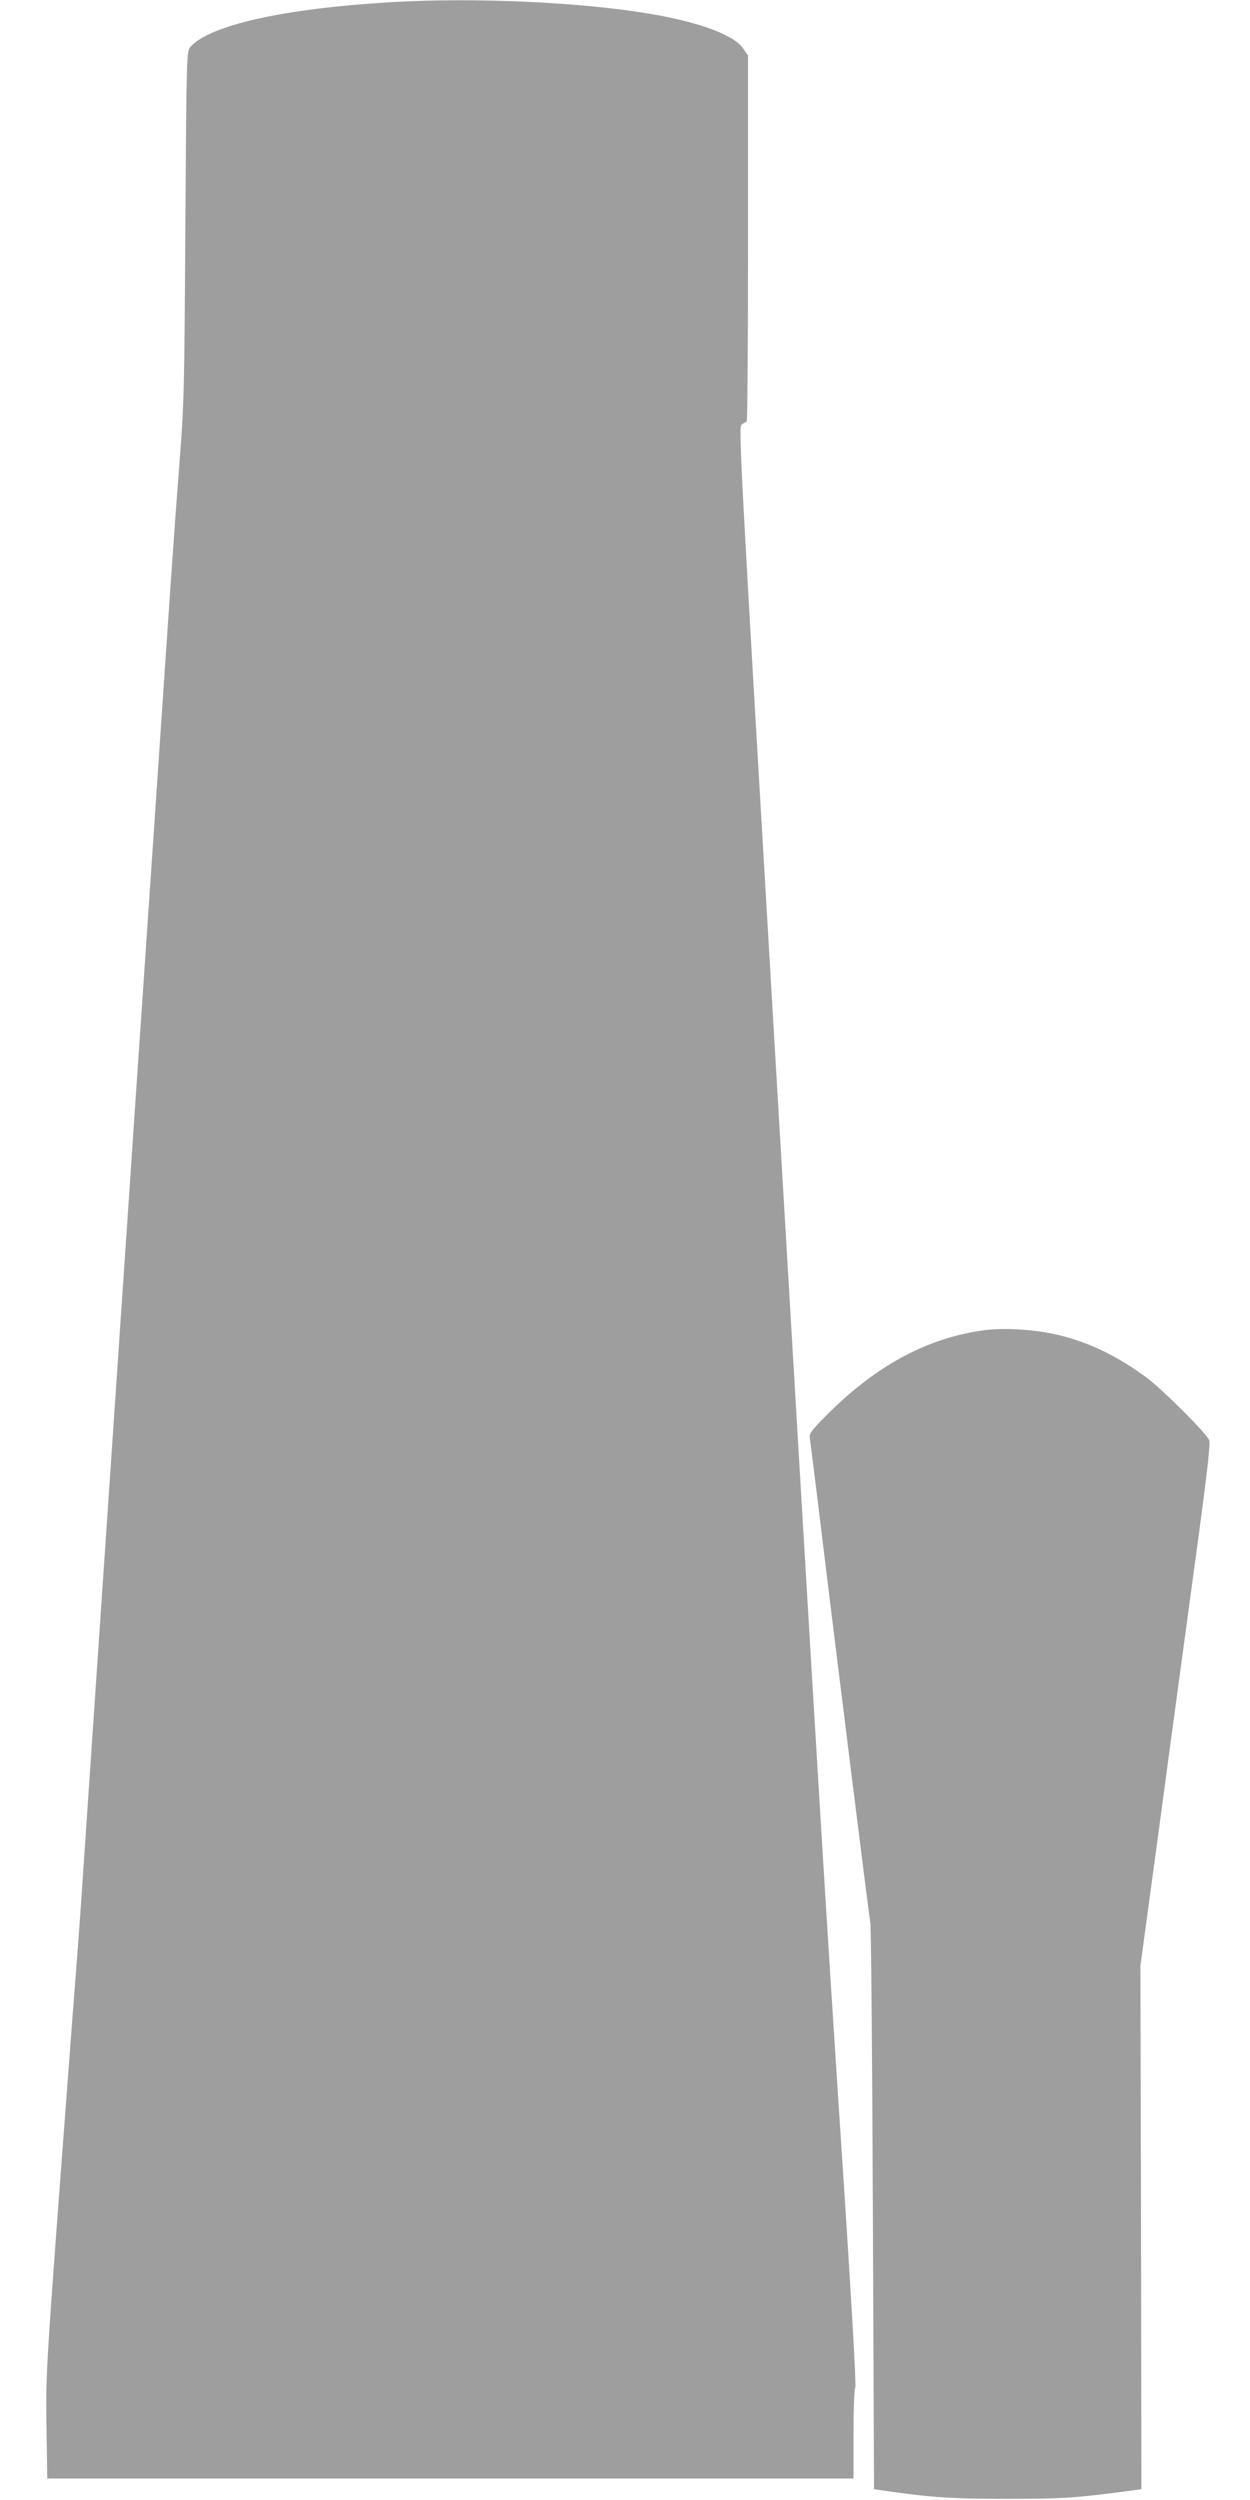
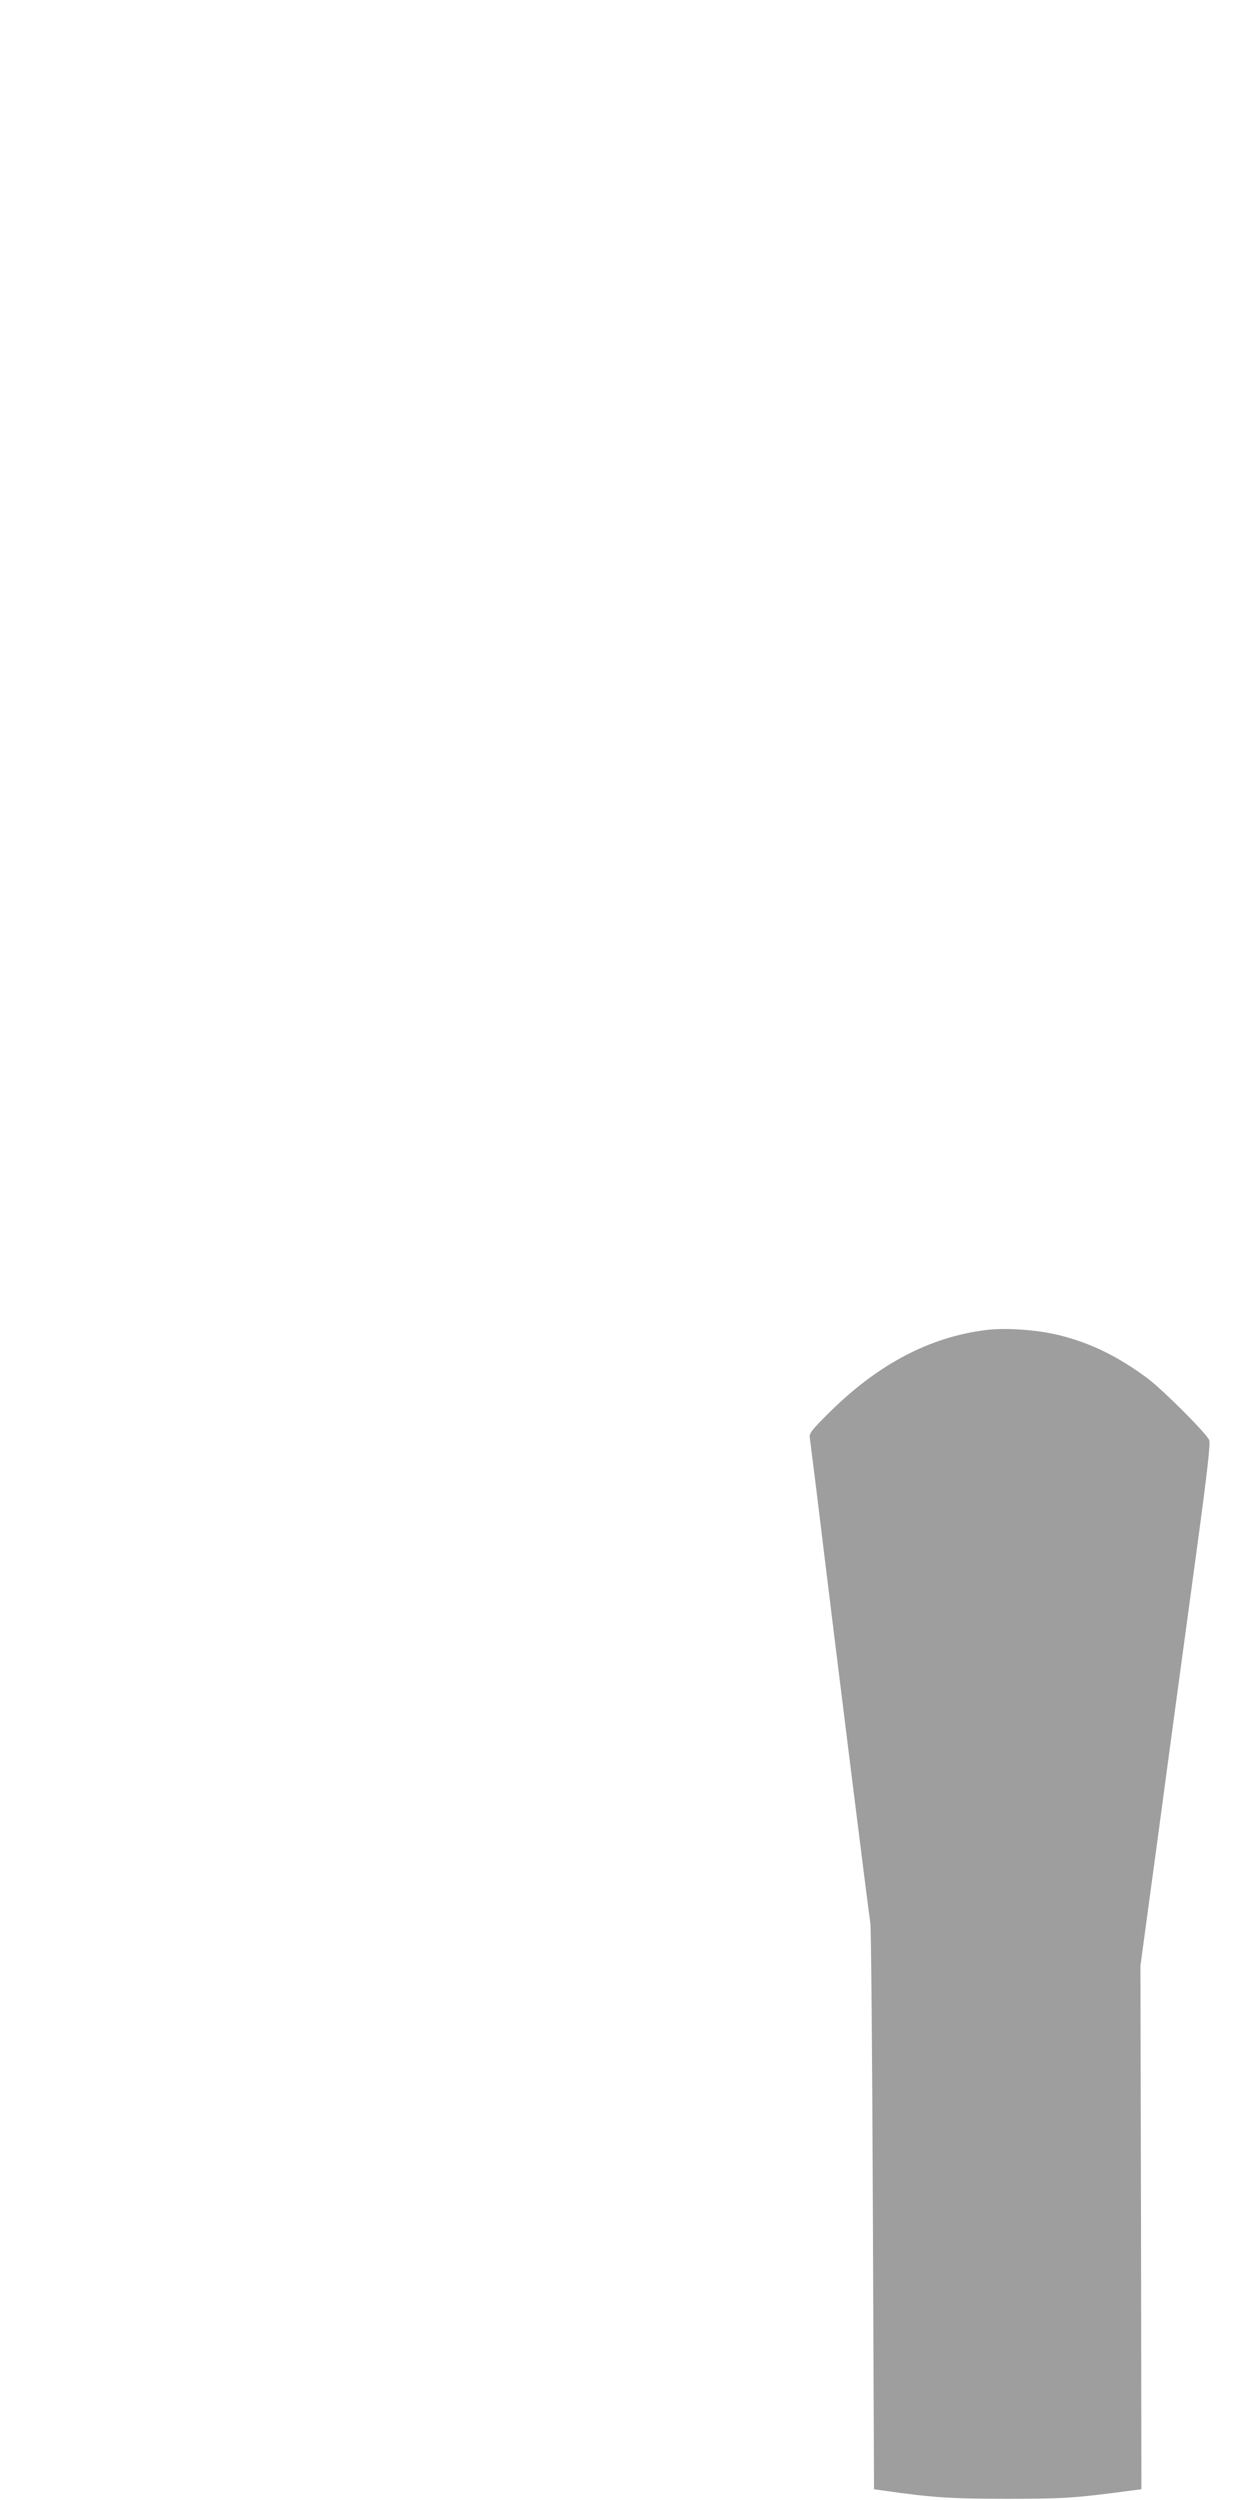
<svg xmlns="http://www.w3.org/2000/svg" version="1.0" width="640pt" height="1280pt" viewBox="0 0 640 1280" preserveAspectRatio="xMidYMid meet">
  <g transform="translate(0,1280) scale(0.1,-0.1)" fill="#9e9e9e" stroke="none">
-     <path d="M2005 12789 c-548 -32 -930 -117 -1030 -229 -20 -22 -20 -40 -26 -914 -5 -843 -6 -910 -32 -1241 -28 -365 -35 -466 -117 -1680 -28 -407 -59 -870 -70 -1030 -11 -159 -43 -623 -70 -1030 -28 -407 -66 -971 -85 -1252 -71 -1045 -106 -1559 -135 -1988 -16 -242 -34 -501 -40 -575 -6 -74 -46 -603 -89 -1175 -75 -1002 -77 -1050 -73 -1303 l4 -262 2064 0 2064 0 0 228 c0 125 4 232 9 238 6 5 -20 457 -65 1139 -88 1339 -118 1831 -354 5839 -171 2907 -179 3059 -163 3072 10 7 21 14 26 14 4 0 7 422 7 938 l0 937 -25 37 c-47 69 -223 134 -475 177 -354 60 -896 85 -1325 60z" />
    <path d="M5045 5990 c-287 -37 -548 -174 -797 -420 -89 -88 -106 -109 -102 -130 2 -14 17 -135 34 -270 113 -932 271 -2190 276 -2215 4 -16 10 -676 13 -1465 l6 -1435 50 -7 c244 -35 343 -42 630 -42 289 0 351 4 635 42 l54 7 -2 1340 -3 1340 40 295 c22 162 72 529 110 815 39 286 102 754 141 1040 52 383 68 526 61 542 -17 37 -231 251 -313 314 -153 114 -295 184 -460 224 -112 27 -271 38 -373 25z" />
  </g>
</svg>